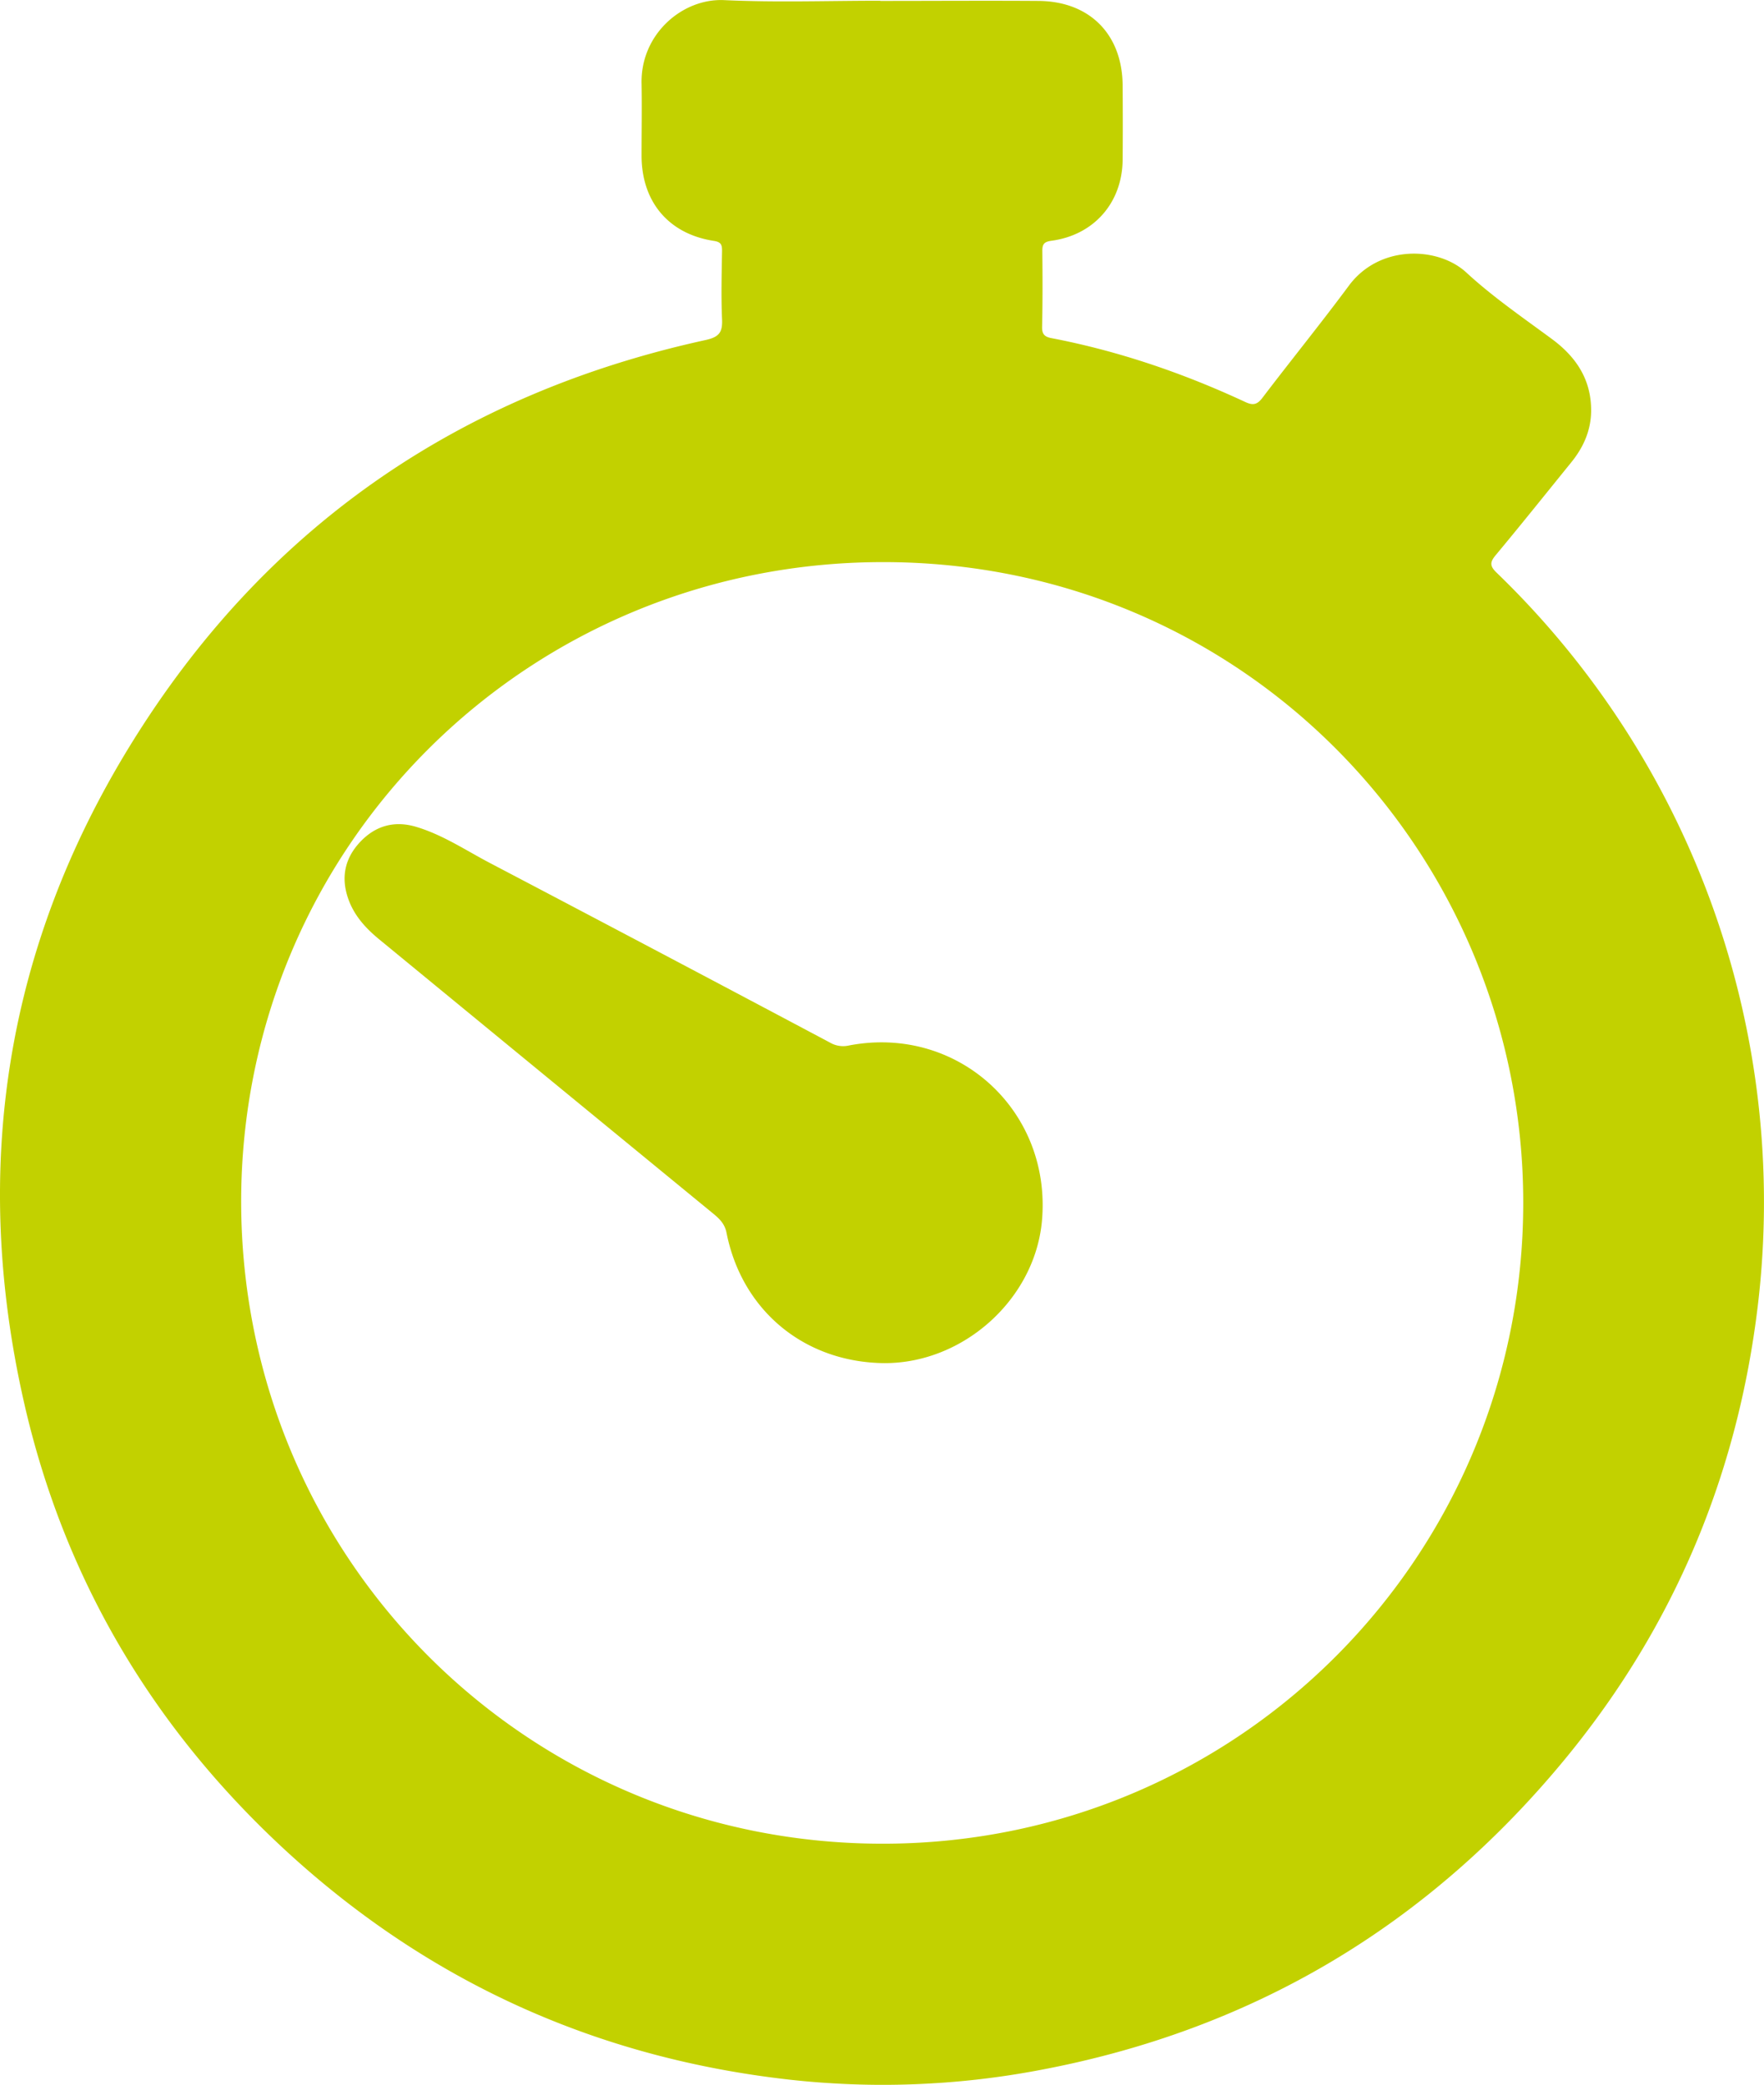
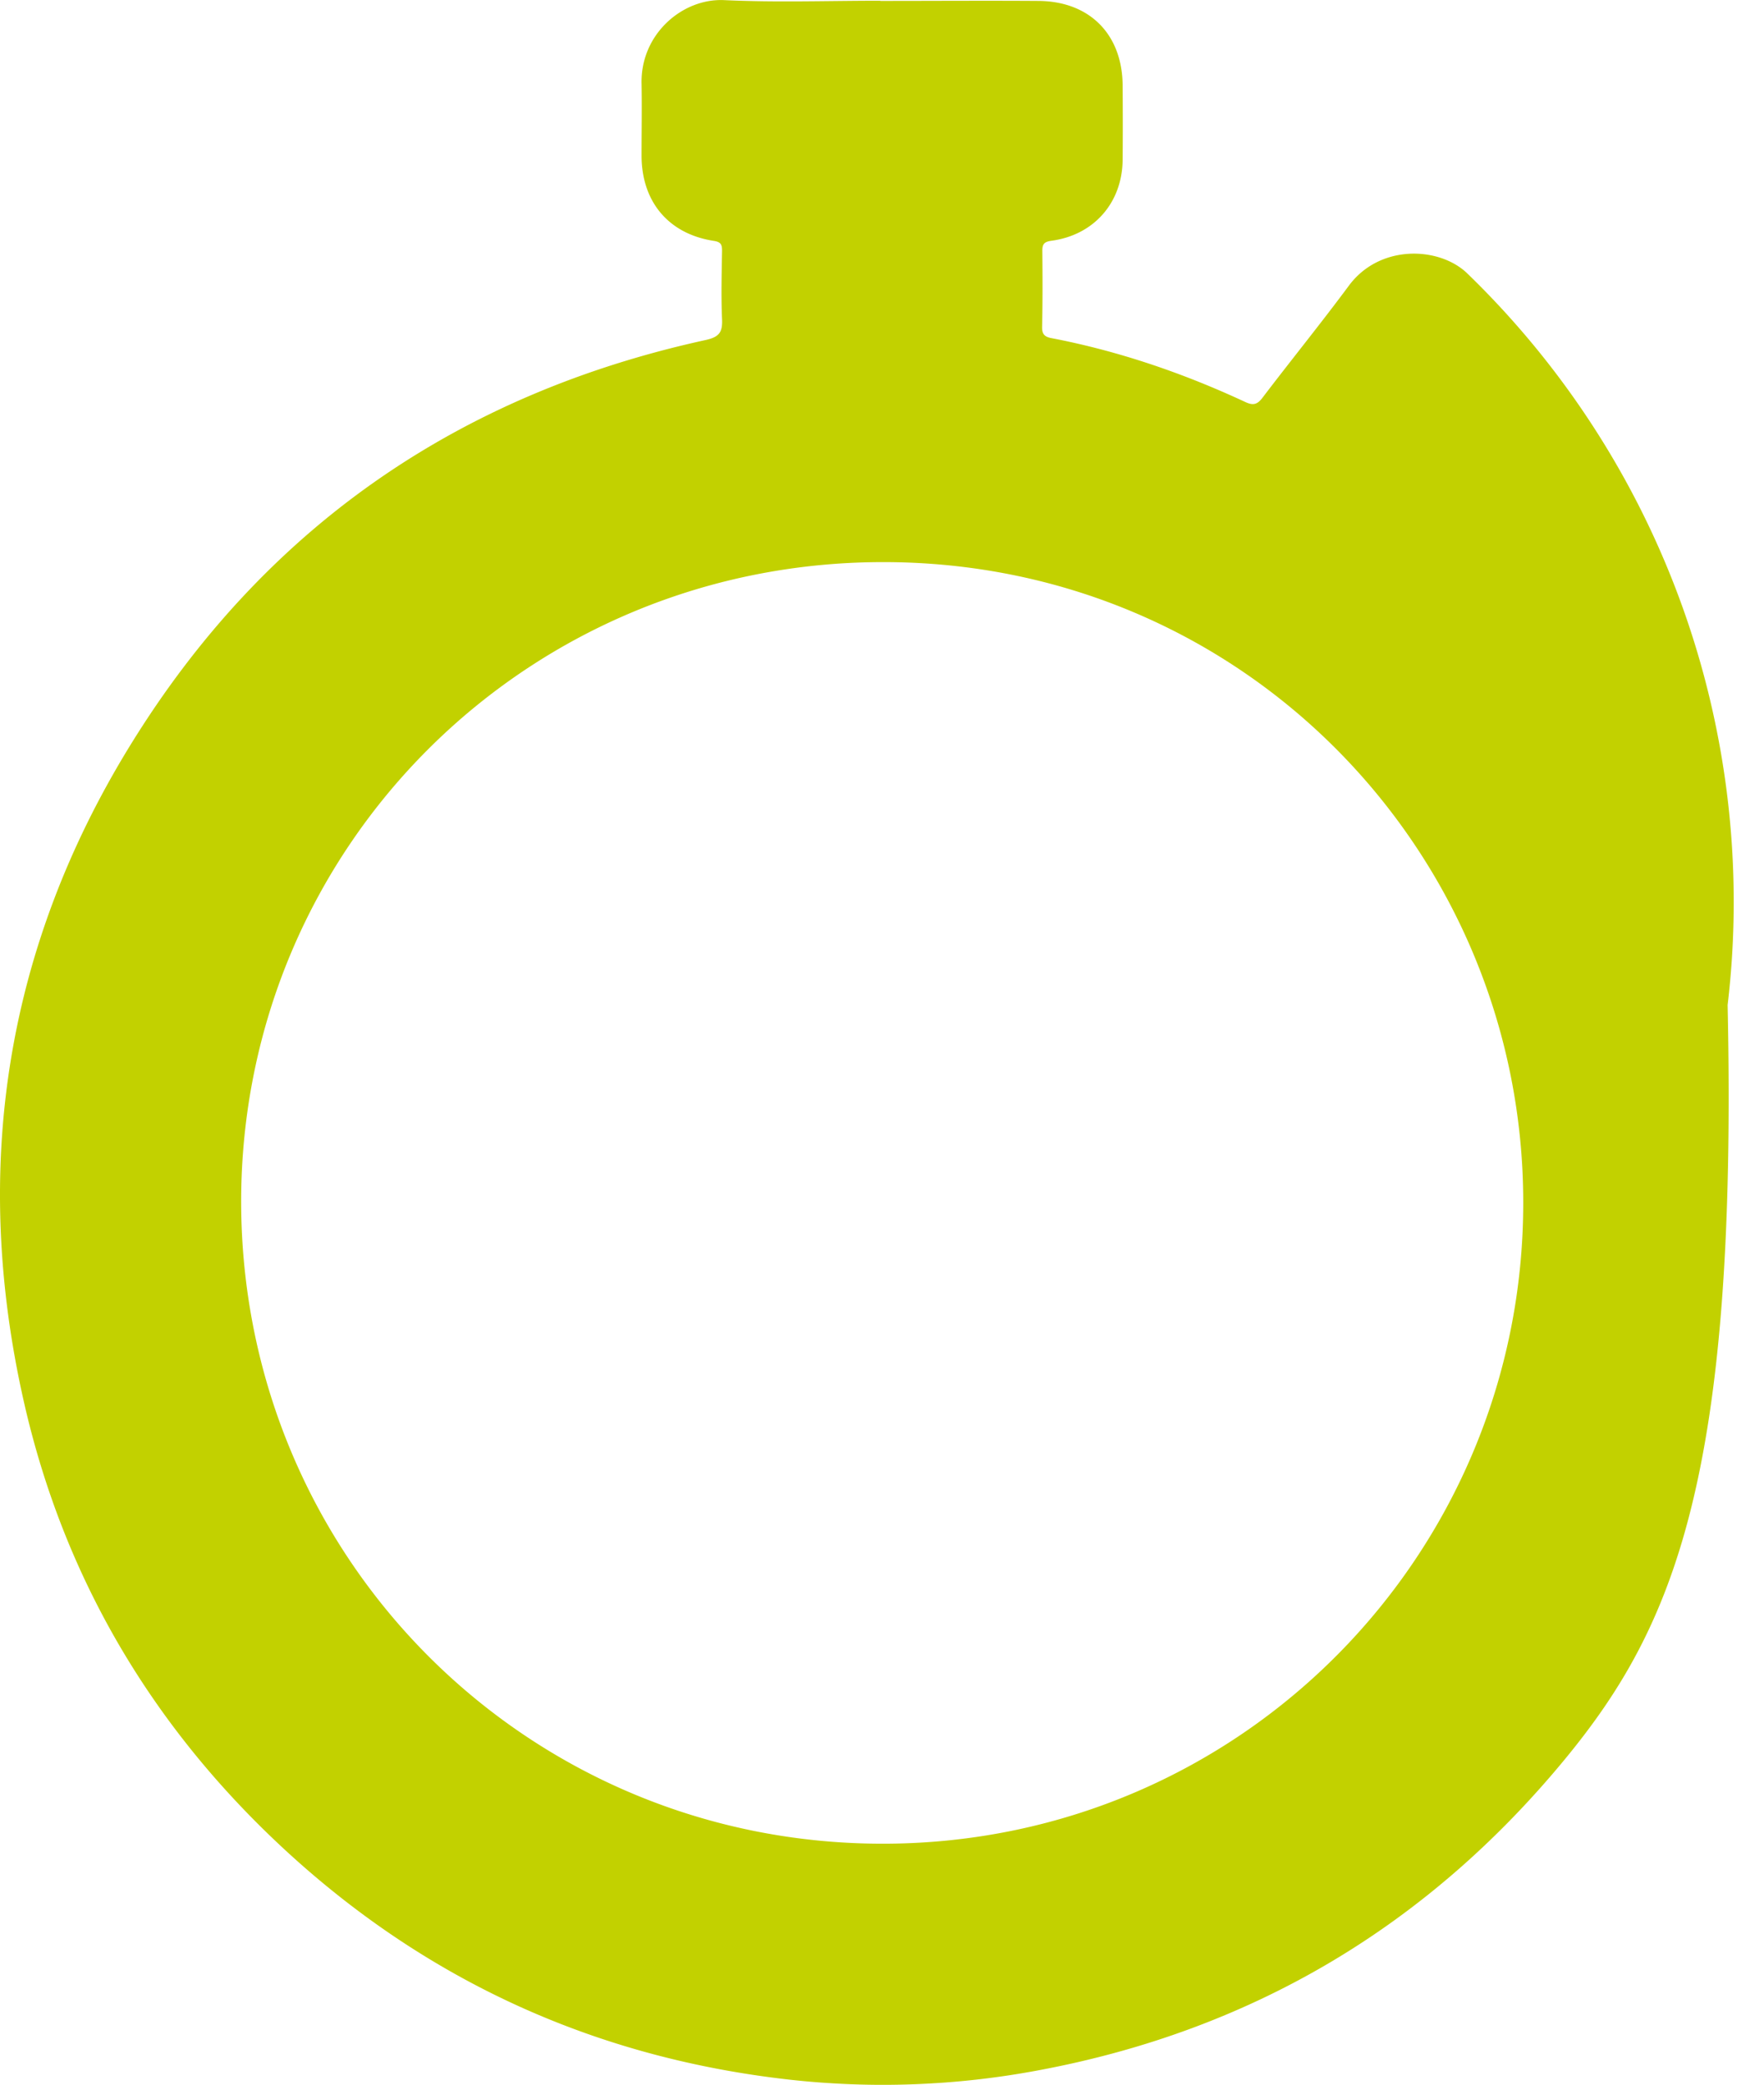
<svg xmlns="http://www.w3.org/2000/svg" viewBox="0 0 722.5 853.88">
  <defs>
    <style>.cls-1{fill:#c2d100;}</style>
  </defs>
  <g id="Слой_2" data-name="Слой 2">
    <g id="Слой_1-2" data-name="Слой 1">
      <g id="J8zCni">
-         <path class="cls-1" d="M360.51.38c21.67,0,43.33-.15,65,0C446.4.6,459.68,14.14,459.81,35c.07,10.17.09,20.34,0,30.5-.18,17.53-11.72,30.76-29.17,33.12-3.16.43-3.75,1.53-3.72,4.32.1,10.34.14,20.67-.1,31-.06,3.06,1.17,4.05,3.85,4.56,27.59,5.3,54,14.35,79.4,26.17,3.13,1.46,4.85,1.1,7-1.73,11.69-15.38,23.88-30.38,35.38-45.9C565.05,100,589.11,101,600.6,111.64c10.84,10,23.17,18.46,35.1,27.27,10,7.4,16.09,16.72,16,29.45-.08,8-3.17,14.88-8.13,21-10.29,12.69-20.48,25.44-30.94,38-2.46,2.94-2.45,4.49.36,7.21a358.18,358.18,0,0,1,107,300C711.71,604,685.71,666,641.41,720,585,788.68,512.92,831.66,425.22,848a344.77,344.77,0,0,1-102,3.79c-78.74-8.87-147.59-39.94-205.95-93.59C62.54,707.82,26.07,646.38,9.71,573.85-11.77,478.58,2.2,388.22,53.51,305c54.55-88.5,133.74-143.44,235.33-165.69,5.73-1.25,7.14-3.17,6.9-8.58-.41-9.31-.15-18.66,0-28,0-2.54-.45-3.62-3.4-4.07-18.53-2.85-29.56-16.06-29.57-34.93,0-9.83.18-19.67,0-29.49-.44-20.33,16.82-35,33.83-34.19,21.28,1,42.65.25,64,.25ZM98.77,492.27C99,639.21,217.09,756.09,363.24,755.16c145.37-.93,260.69-118.75,260.65-262.58,0-141.74-112.6-261.12-259.85-262.34S98.79,346.31,98.77,492.27Z" />
-         <path class="cls-1" d="M360.86,558.3c-32-.85-57.05-21.86-63.29-53.36-.72-3.65-2.87-5.74-5.48-7.88Q223.74,441,155.41,384.83C149.78,380.21,145,375,142.59,368c-3-8.66-1.35-16.46,4.89-23.11s14-8.85,22.77-6.28c10.95,3.22,20.43,9.63,30.42,14.87q69.83,36.66,139.47,73.66a10.63,10.63,0,0,0,7.57,1.08c44.73-8.58,83.41,27,79,72.38C423.48,532.92,393.56,559.17,360.86,558.3Z" />
+         <path class="cls-1" d="M360.51.38c21.67,0,43.33-.15,65,0C446.4.6,459.68,14.14,459.81,35c.07,10.17.09,20.34,0,30.5-.18,17.53-11.72,30.76-29.17,33.12-3.16.43-3.75,1.53-3.72,4.32.1,10.34.14,20.67-.1,31-.06,3.06,1.17,4.05,3.85,4.56,27.59,5.3,54,14.35,79.4,26.17,3.13,1.46,4.85,1.1,7-1.73,11.69-15.38,23.88-30.38,35.38-45.9C565.05,100,589.11,101,600.6,111.64a358.18,358.18,0,0,1,107,300C711.71,604,685.71,666,641.41,720,585,788.68,512.92,831.66,425.22,848a344.77,344.77,0,0,1-102,3.79c-78.74-8.87-147.59-39.94-205.95-93.59C62.54,707.82,26.07,646.38,9.71,573.85-11.77,478.58,2.2,388.22,53.51,305c54.55-88.5,133.74-143.44,235.33-165.69,5.73-1.25,7.14-3.17,6.9-8.58-.41-9.31-.15-18.66,0-28,0-2.54-.45-3.62-3.4-4.07-18.53-2.85-29.56-16.06-29.57-34.93,0-9.83.18-19.67,0-29.49-.44-20.33,16.82-35,33.83-34.19,21.28,1,42.65.25,64,.25ZM98.77,492.27C99,639.21,217.09,756.09,363.24,755.16c145.37-.93,260.69-118.75,260.65-262.58,0-141.74-112.6-261.12-259.85-262.34S98.79,346.31,98.77,492.27Z" />
      </g>
    </g>
  </g>
</svg>